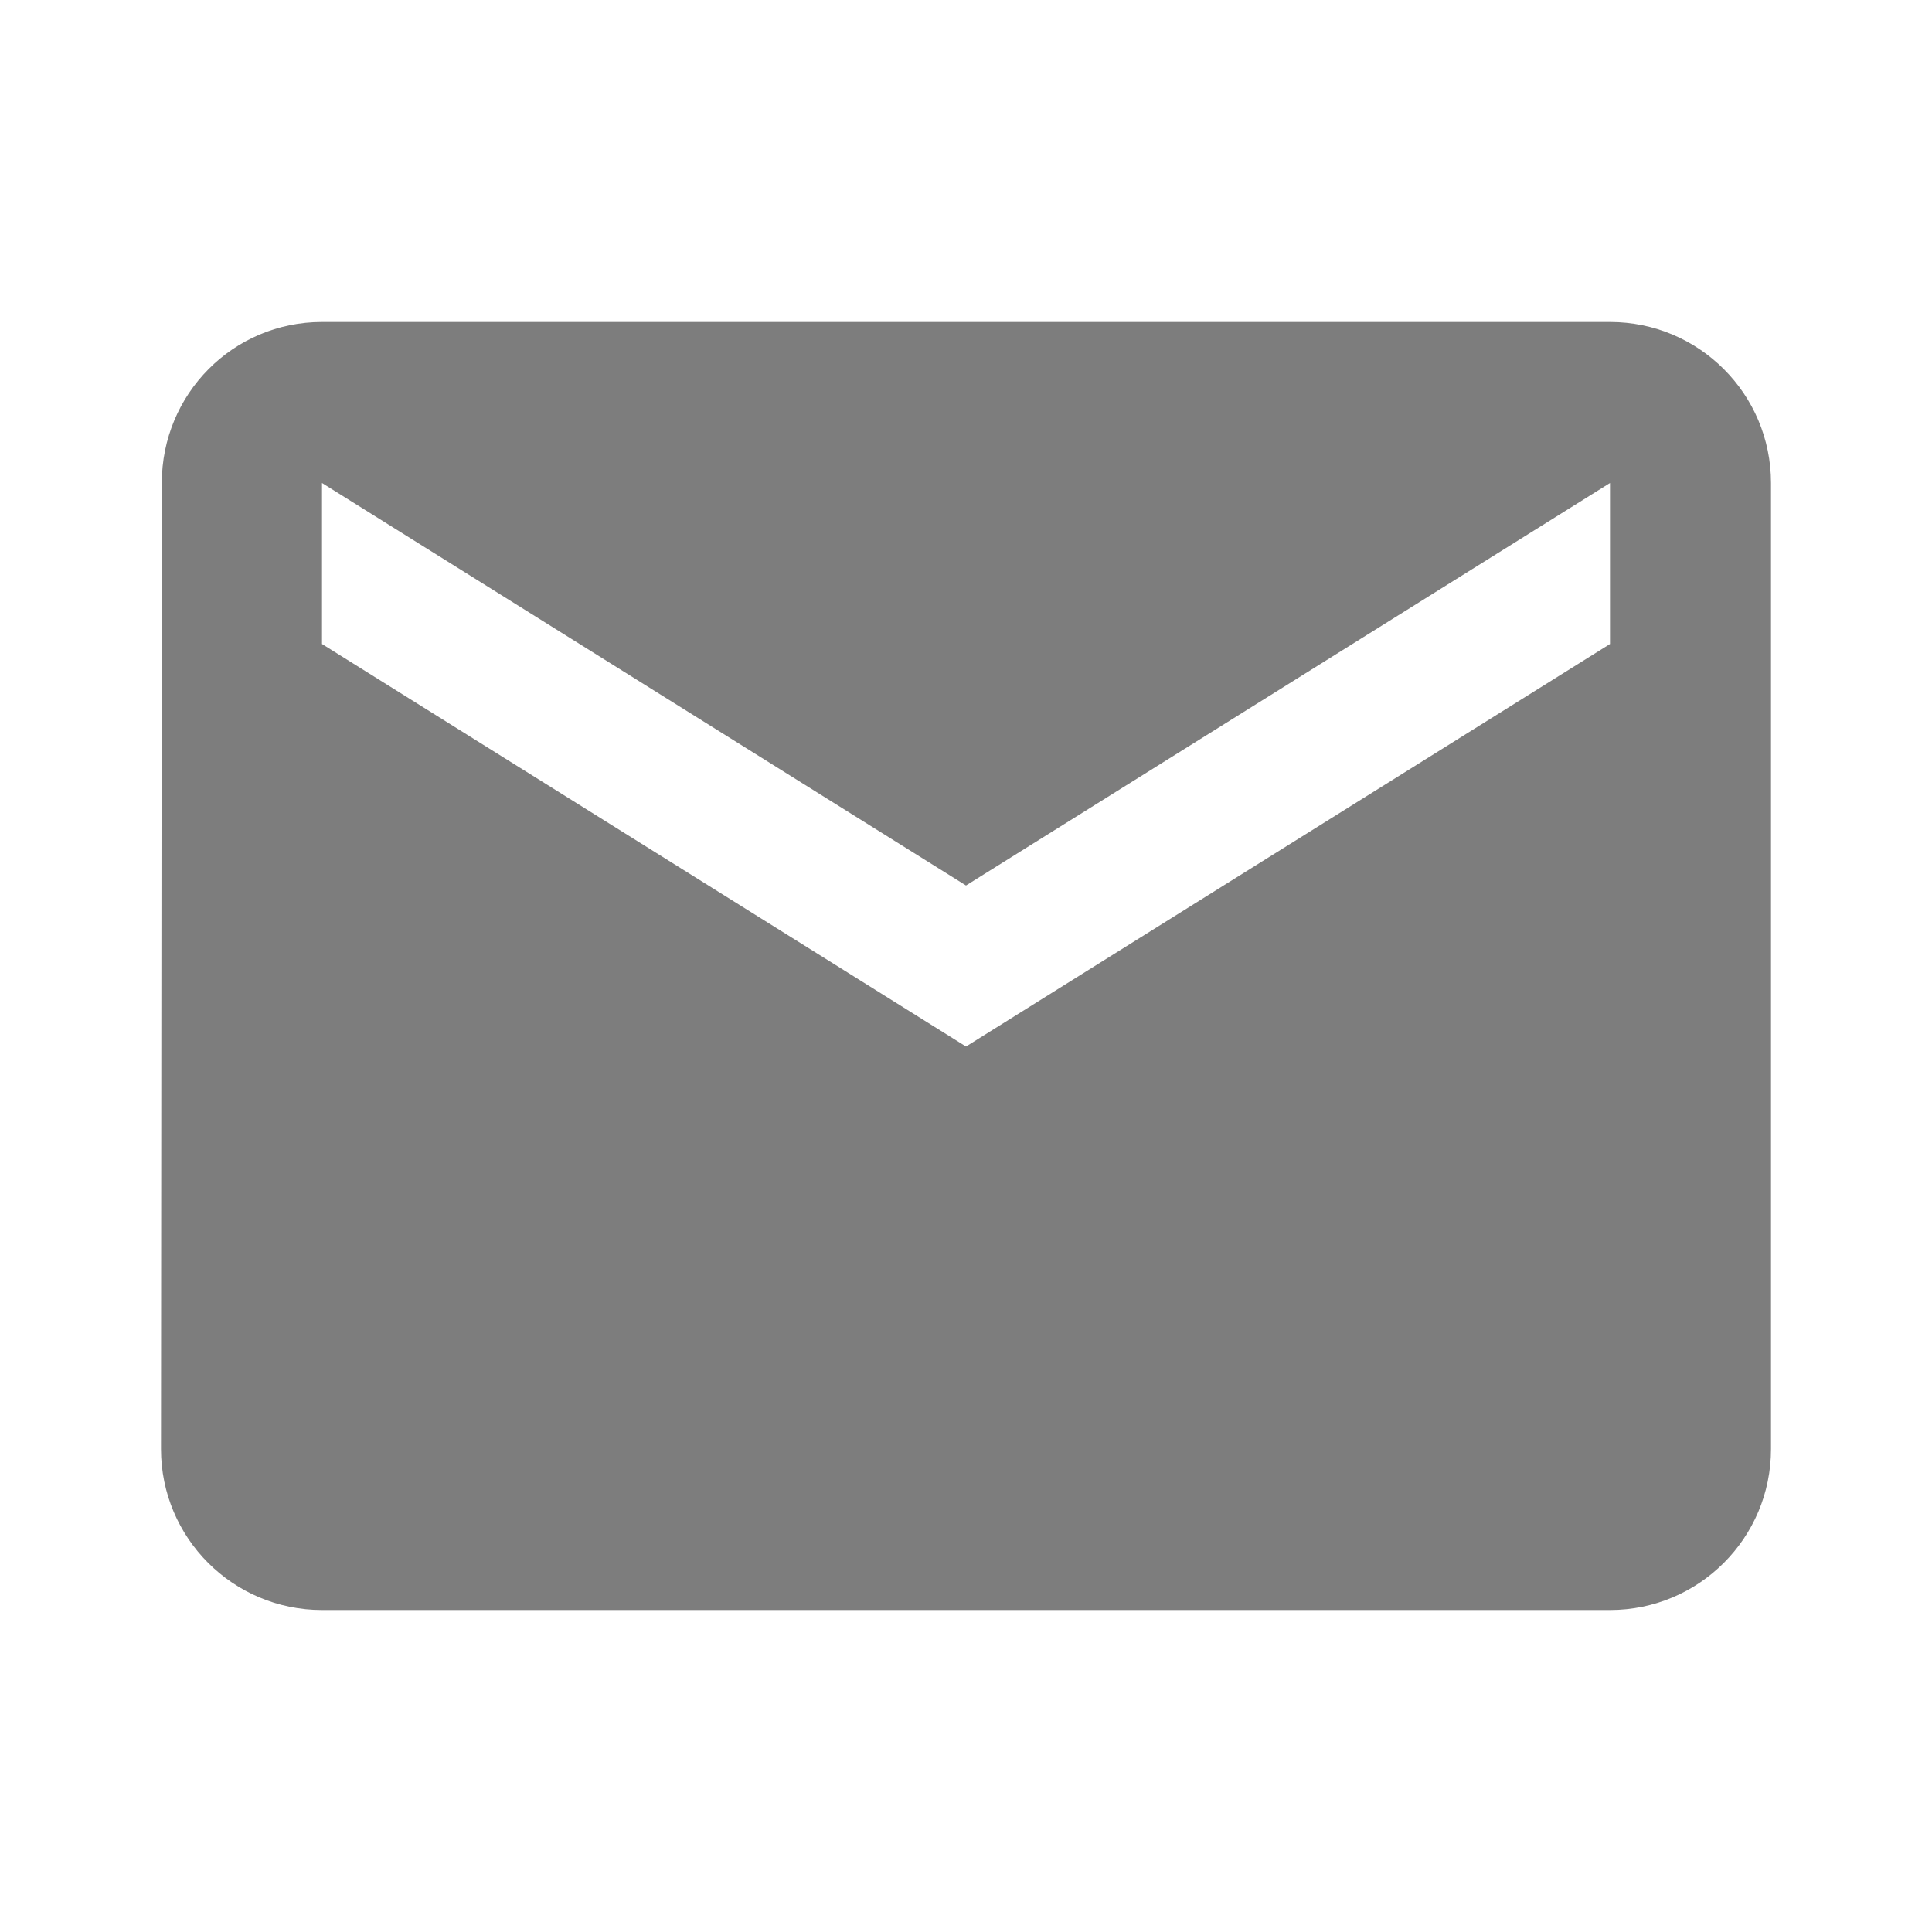
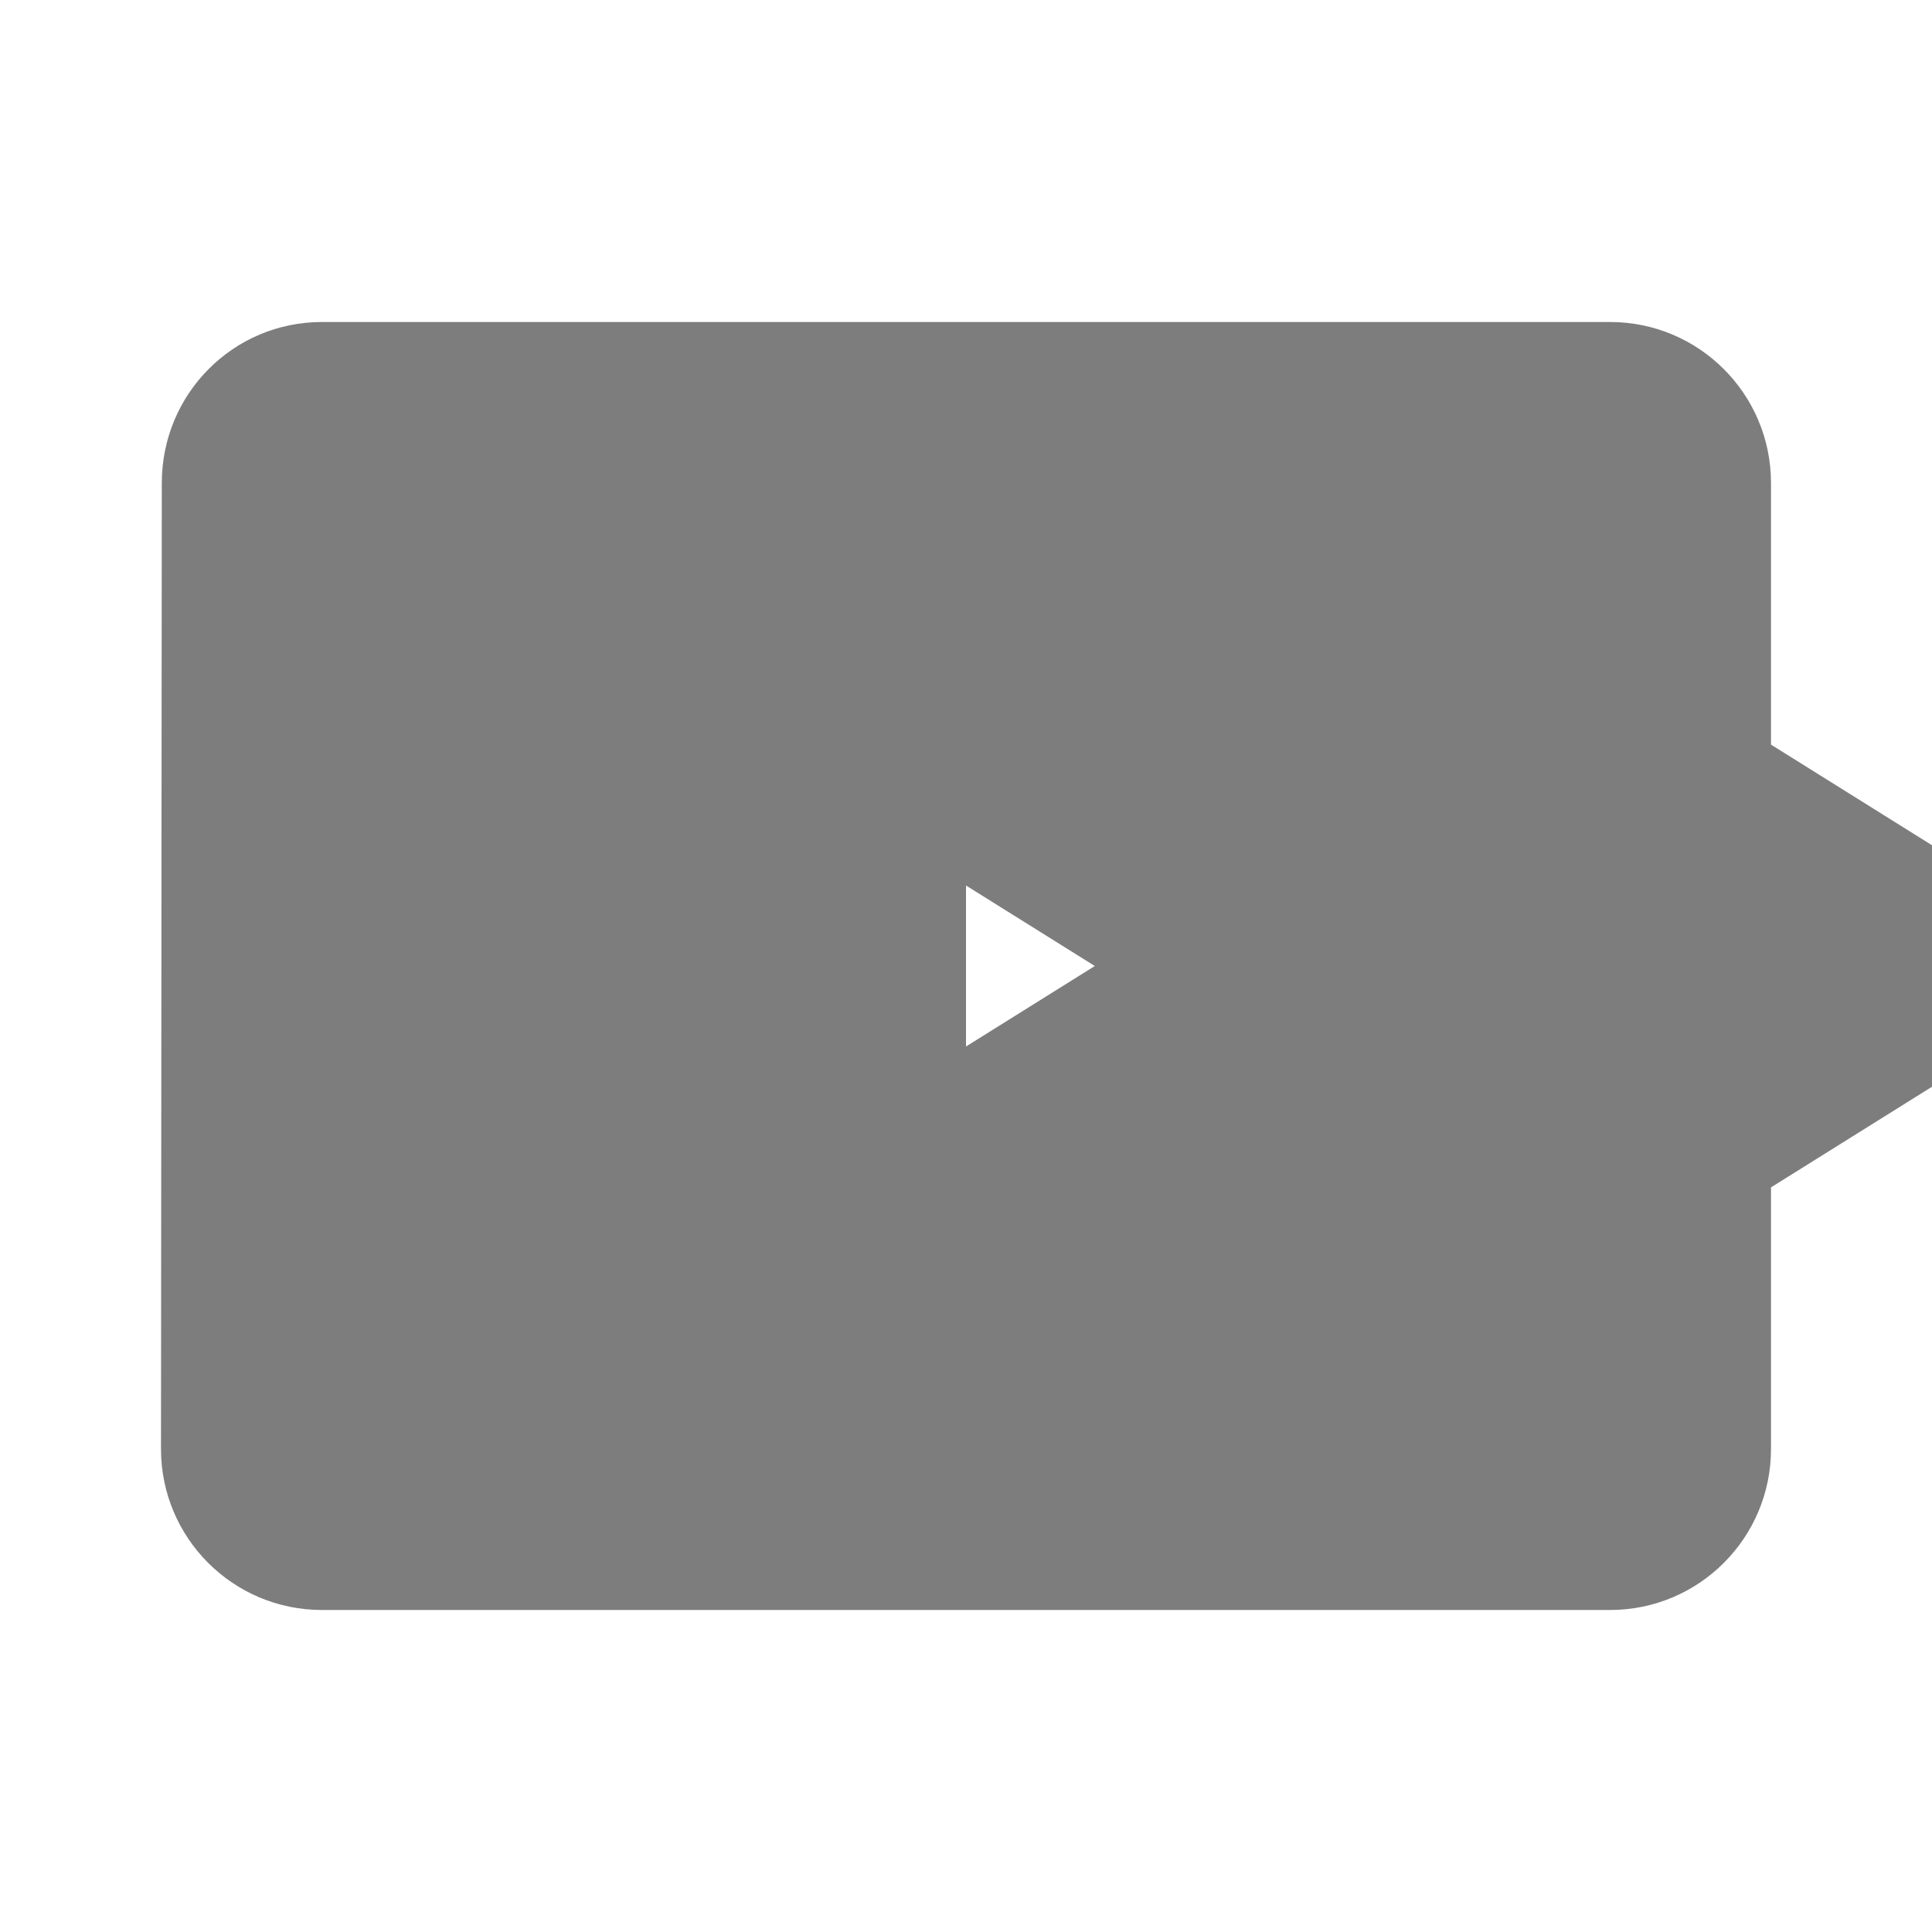
<svg xmlns="http://www.w3.org/2000/svg" version="1.1" viewBox="0 0 48 48">
-   <path d="M40,8h-32c-2.21,0 -3.98,1.79 -3.98,4l-0.02,24c0,2.21 1.79,4 4,4h32c2.21,0 4,-1.79 4,-4v-24c0,-2.21 -1.79,-4 -4,-4Zm0,8l-16,10l-16,-10v-4l16,10l16,-10v4Z" fill="#7D7D7D" />
-   <path fill="none" d="M0,0h48v48h-48Z" />
+   <path d="M40,8h-32c-2.21,0 -3.98,1.79 -3.98,4l-0.02,24c0,2.21 1.79,4 4,4h32c2.21,0 4,-1.79 4,-4v-24c0,-2.21 -1.79,-4 -4,-4Zm0,8l-16,10v-4l16,10l16,-10v4Z" fill="#7D7D7D" />
</svg>